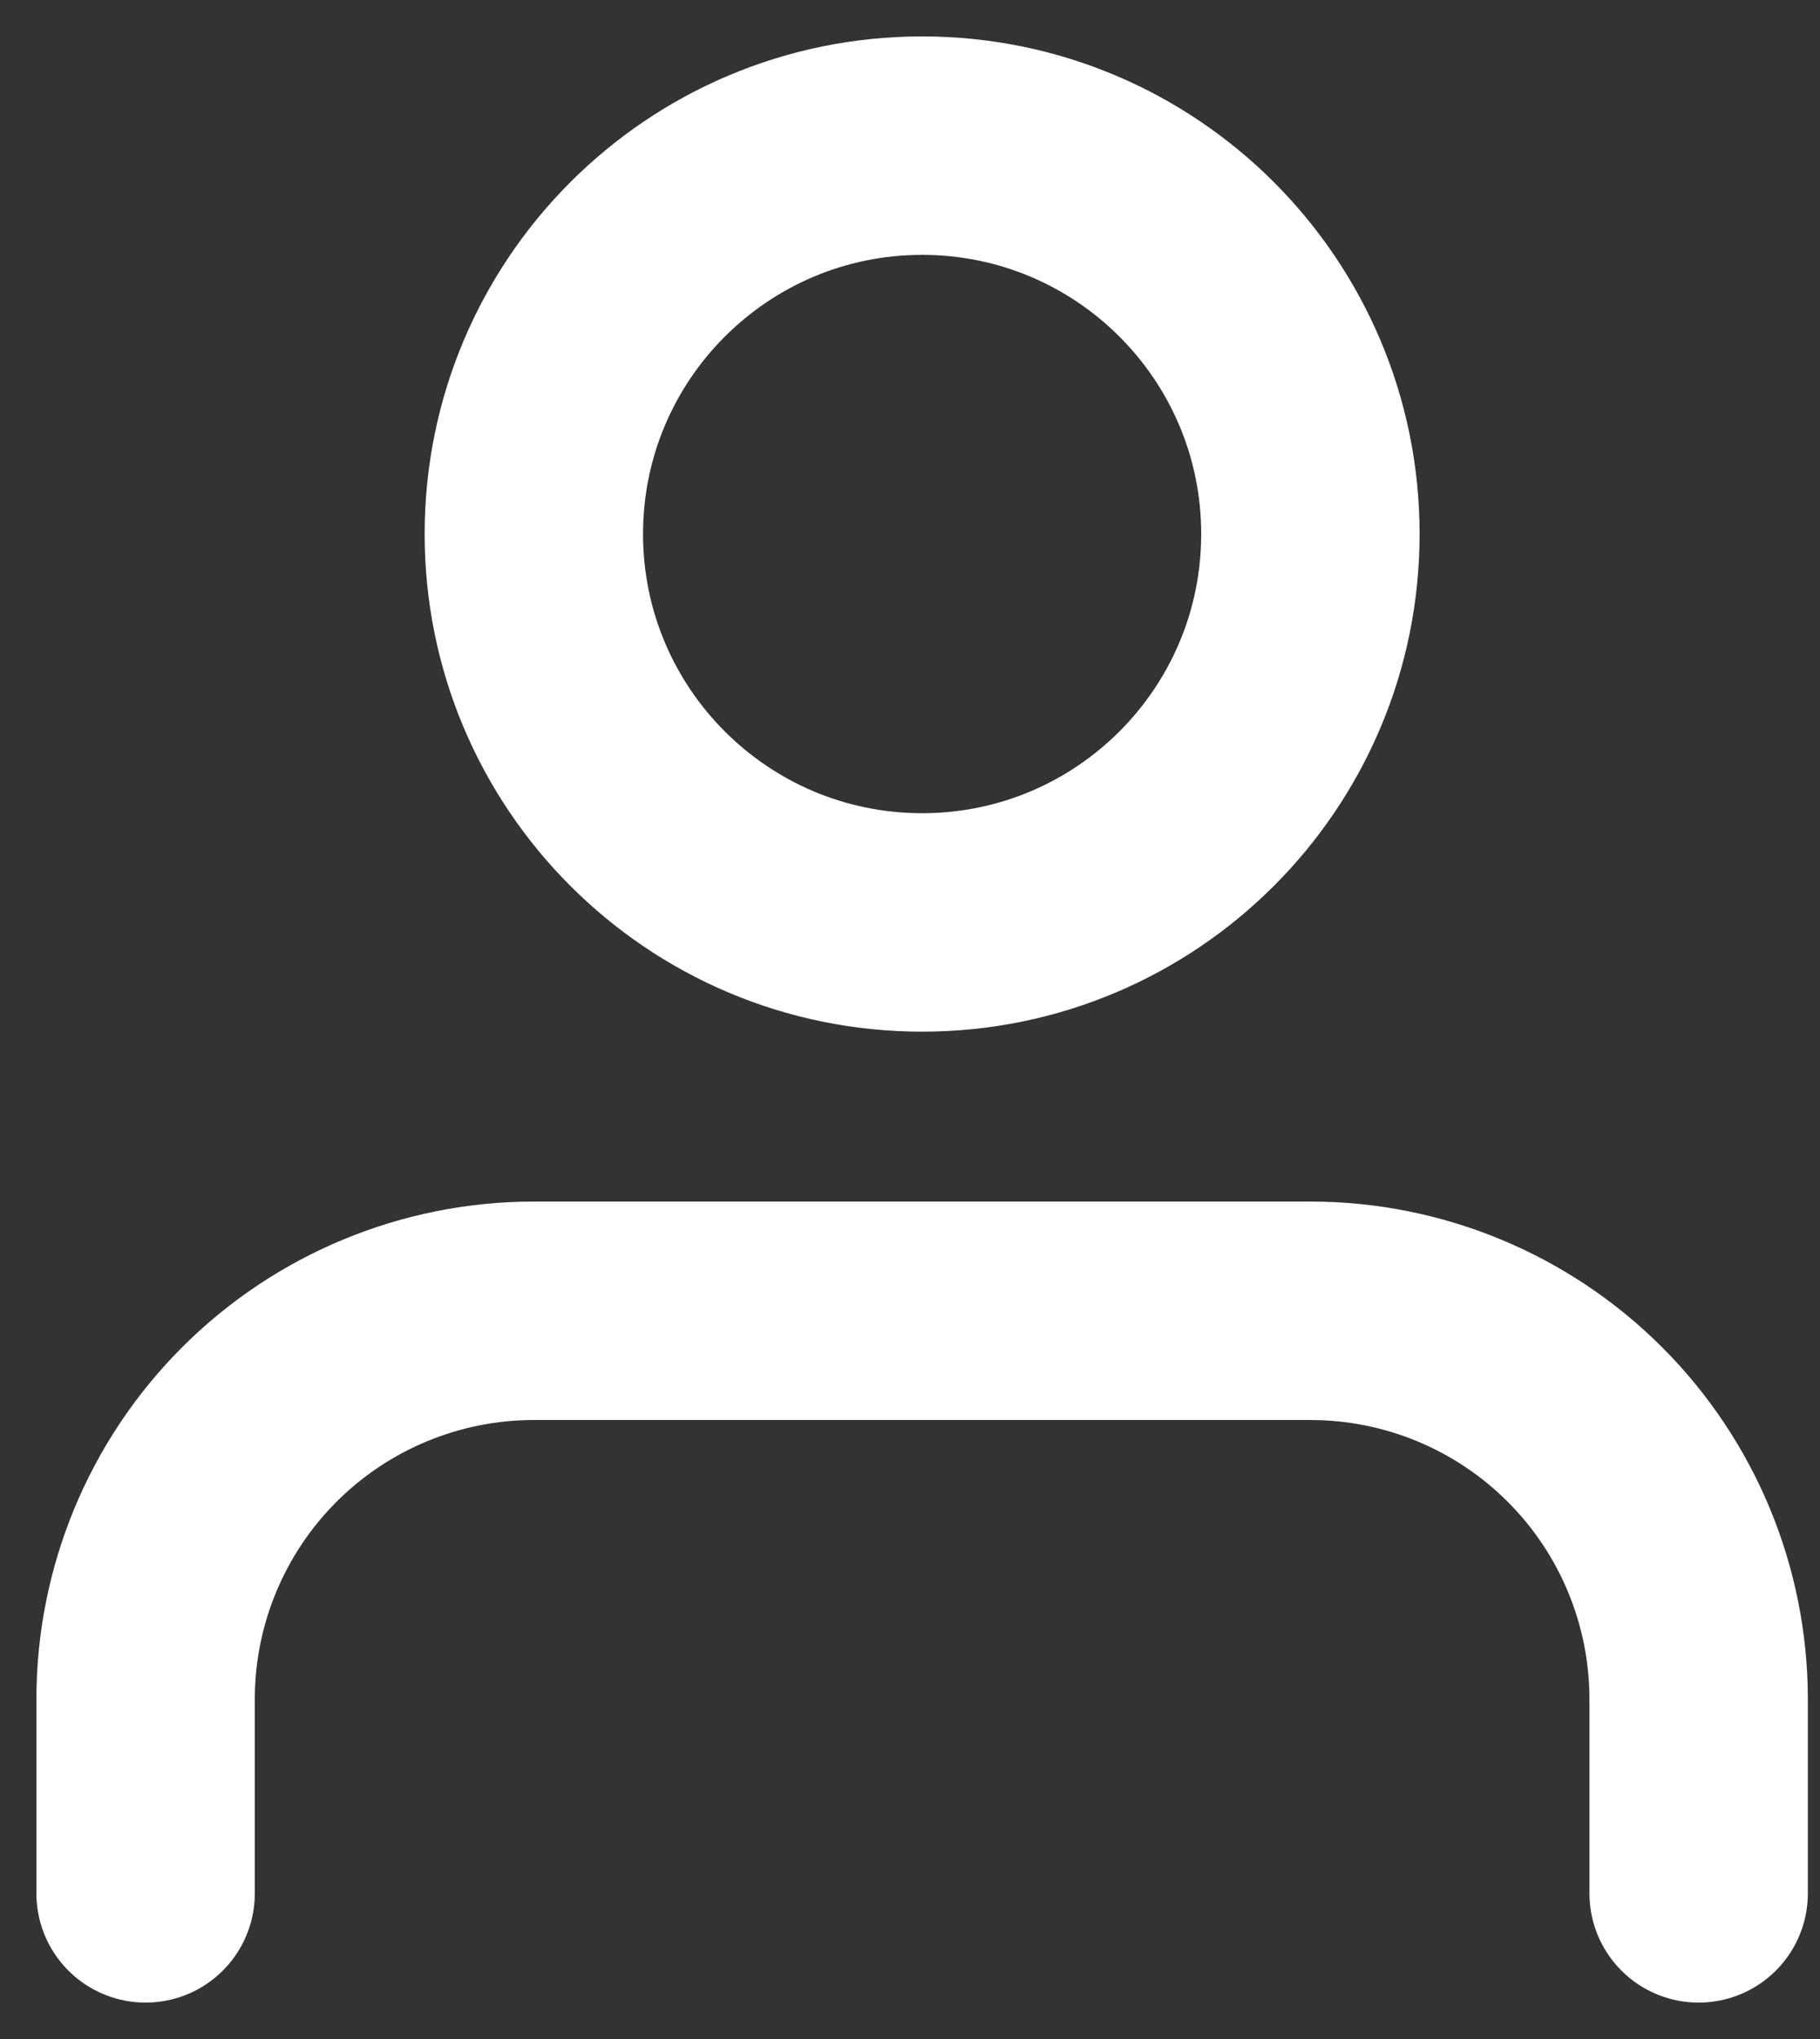
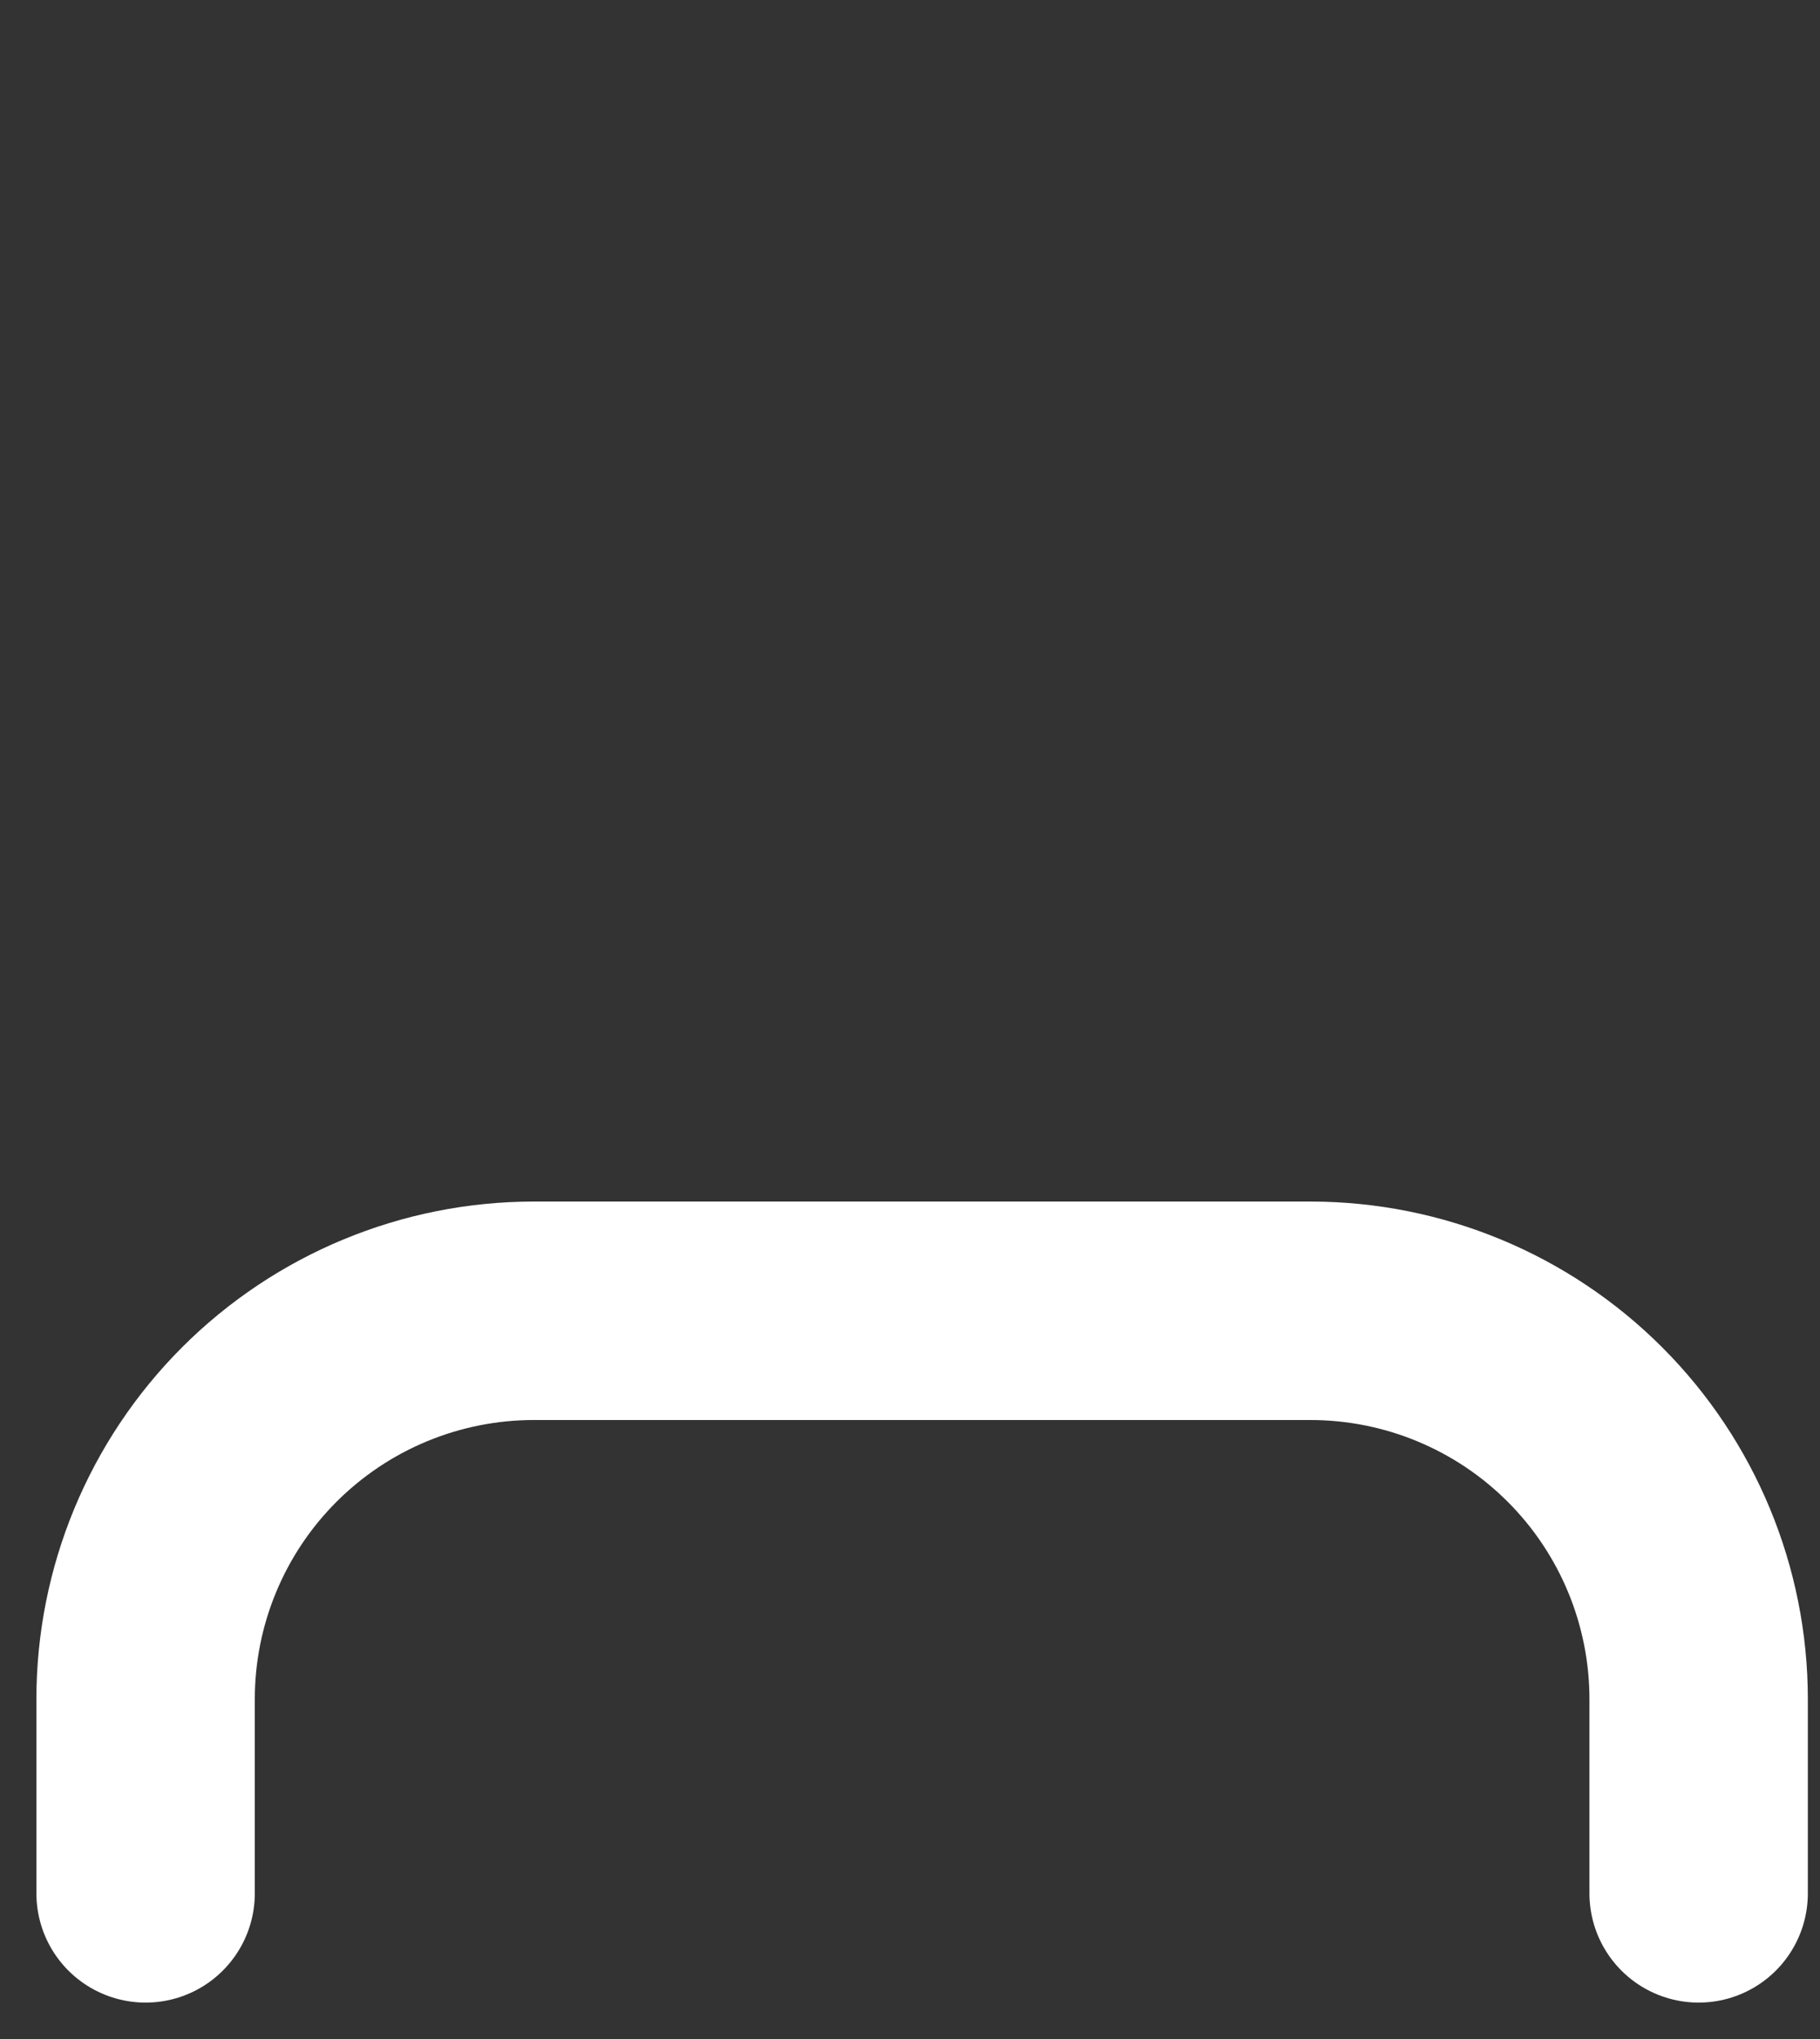
<svg xmlns="http://www.w3.org/2000/svg" width="25" height="28" viewBox="0 0 25 28" fill="none">
  <rect x="0" y="0" width="25" height="28" fill="#333333" stroke="none" />
  <path d="M23.333 26V23.333C23.333 21.919 22.771 20.562 21.771 19.562C20.771 18.562 19.415 18 18 18H7.333C5.919 18 4.562 18.562 3.562 19.562C2.562 20.562 2 21.919 2 23.333V26" stroke="white" stroke-width="3" stroke-linecap="round" stroke-linejoin="round" />
-   <path d="M12.667 12.667C15.612 12.667 18 10.279 18 7.333C18 4.388 15.612 2 12.667 2C9.721 2 7.333 4.388 7.333 7.333C7.333 10.279 9.721 12.667 12.667 12.667Z" stroke="white" stroke-width="3" stroke-linecap="round" stroke-linejoin="round" />
</svg>